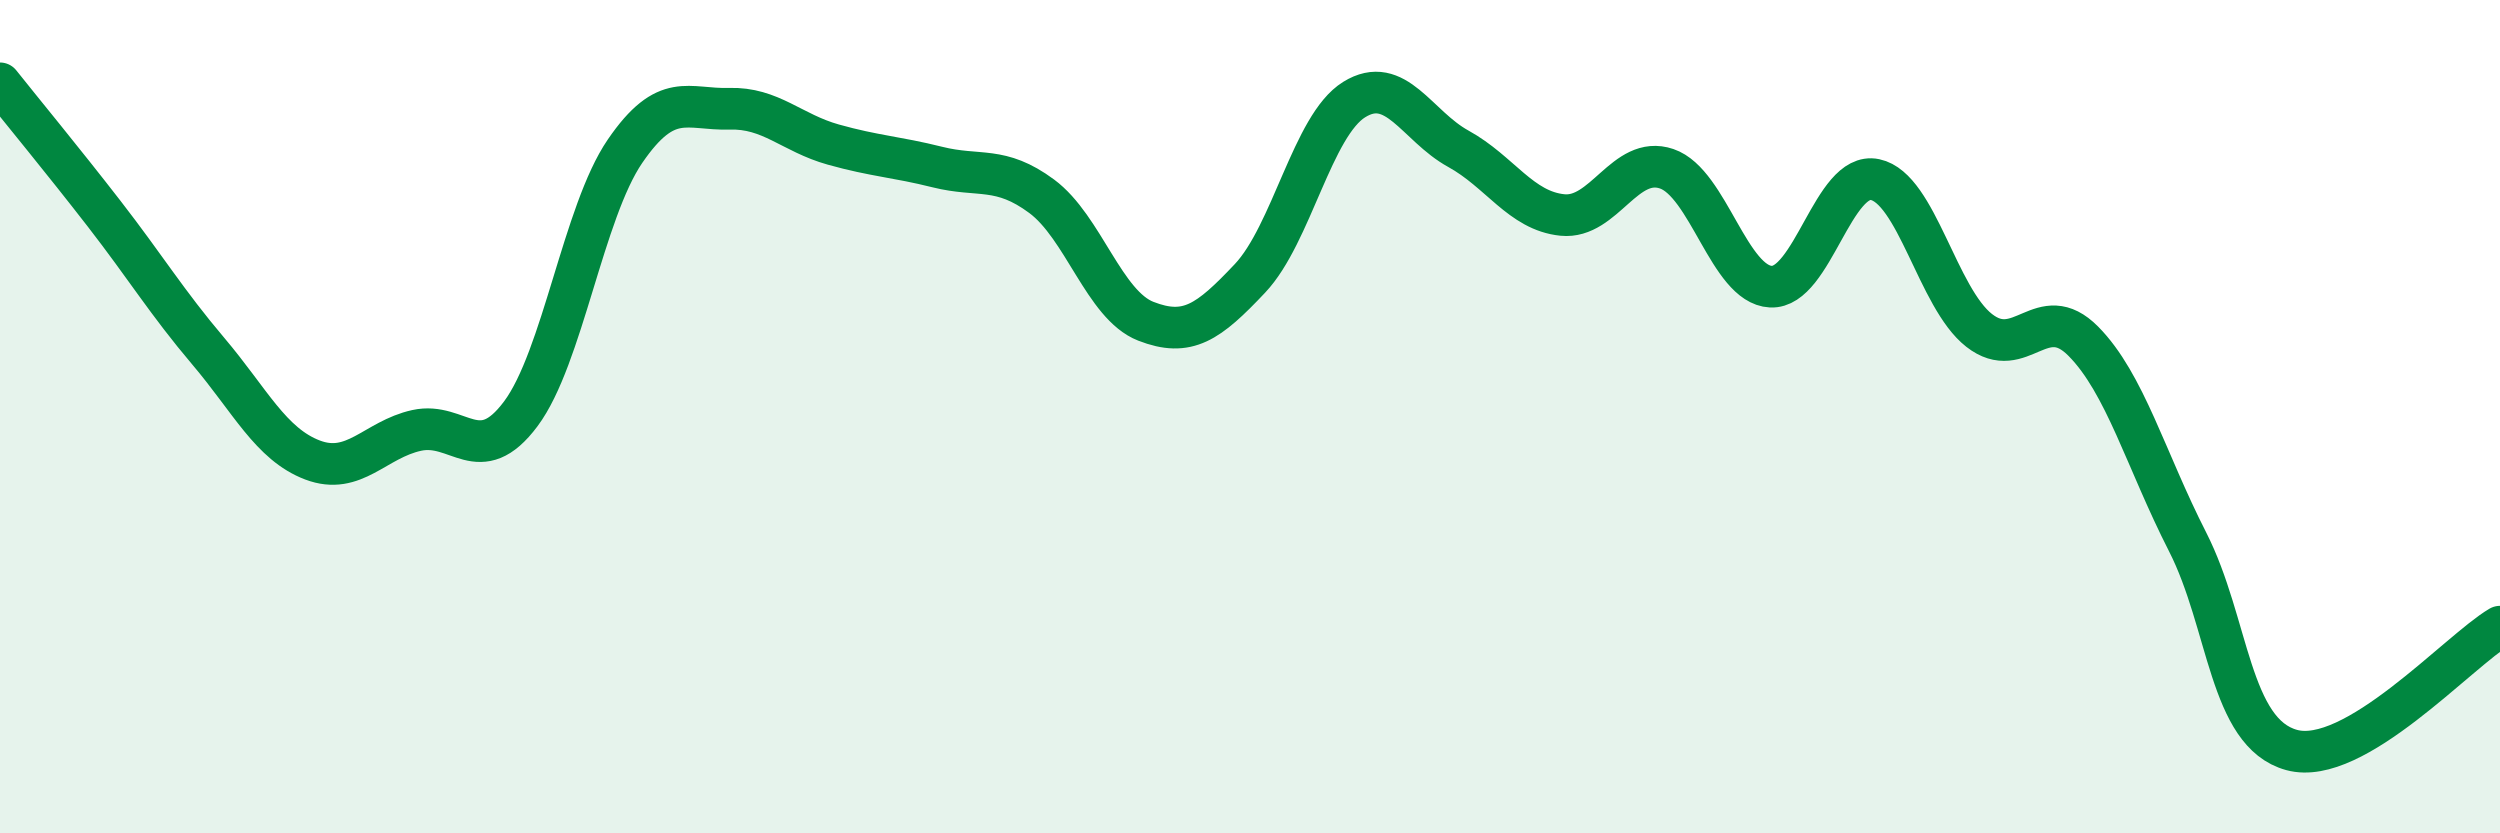
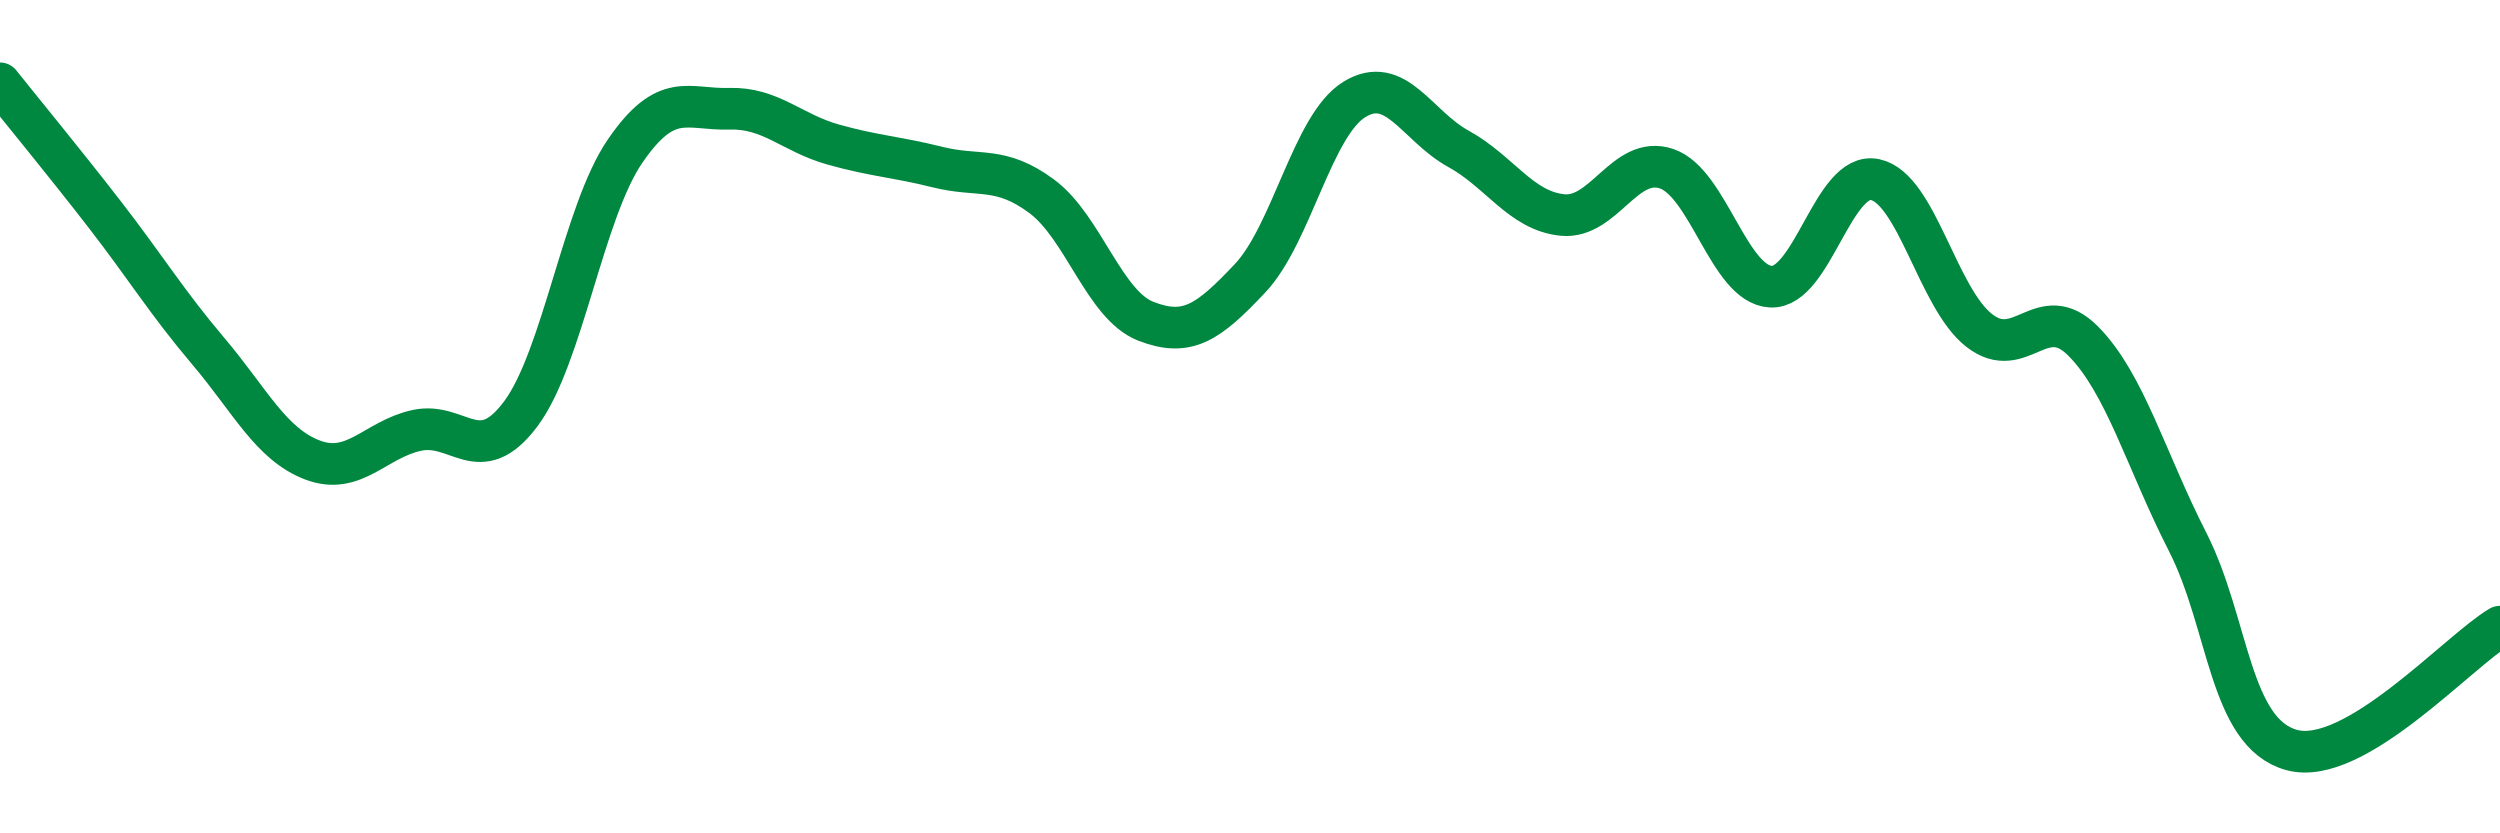
<svg xmlns="http://www.w3.org/2000/svg" width="60" height="20" viewBox="0 0 60 20">
-   <path d="M 0,2 C 0.5,2.63 1.5,3.84 2.5,5.13 C 3.5,6.42 4,7.25 5,8.43 C 6,9.61 6.5,10.66 7.5,11.04 C 8.5,11.42 9,10.55 10,10.33 C 11,10.11 11.5,11.27 12.5,9.93 C 13.5,8.59 14,5.09 15,3.63 C 16,2.17 16.5,2.64 17.5,2.61 C 18.5,2.58 19,3.19 20,3.47 C 21,3.75 21.5,3.76 22.5,4.01 C 23.5,4.26 24,3.97 25,4.71 C 26,5.45 26.5,7.32 27.5,7.71 C 28.5,8.1 29,7.74 30,6.68 C 31,5.62 31.5,3.01 32.5,2.39 C 33.5,1.77 34,3.02 35,3.57 C 36,4.12 36.5,5.06 37.5,5.16 C 38.5,5.26 39,3.71 40,4.05 C 41,4.39 41.5,6.83 42.5,6.88 C 43.5,6.93 44,4.1 45,4.31 C 46,4.52 46.5,7.15 47.5,7.93 C 48.5,8.71 49,7.18 50,8.19 C 51,9.2 51.5,11.04 52.5,13 C 53.5,14.96 53.5,17.59 55,18 C 56.5,18.41 59,15.63 60,15.04L60 20L0 20Z" fill="#008740" opacity="0.1" stroke-linecap="round" stroke-linejoin="round" />
  <path d="M 0,2 C 0.5,2.63 1.5,3.84 2.5,5.13 C 3.5,6.42 4,7.25 5,8.43 C 6,9.61 6.5,10.66 7.5,11.04 C 8.5,11.42 9,10.55 10,10.33 C 11,10.11 11.5,11.27 12.5,9.93 C 13.5,8.59 14,5.09 15,3.63 C 16,2.17 16.5,2.64 17.5,2.61 C 18.5,2.58 19,3.19 20,3.47 C 21,3.75 21.5,3.76 22.5,4.01 C 23.5,4.26 24,3.97 25,4.71 C 26,5.45 26.5,7.32 27.5,7.71 C 28.5,8.1 29,7.74 30,6.68 C 31,5.62 31.5,3.01 32.5,2.39 C 33.5,1.77 34,3.02 35,3.57 C 36,4.12 36.5,5.06 37.5,5.16 C 38.5,5.26 39,3.71 40,4.05 C 41,4.39 41.5,6.83 42.5,6.88 C 43.5,6.93 44,4.1 45,4.31 C 46,4.52 46.5,7.15 47.5,7.93 C 48.5,8.71 49,7.18 50,8.19 C 51,9.2 51.5,11.04 52.5,13 C 53.5,14.96 53.5,17.59 55,18 C 56.5,18.41 59,15.63 60,15.04" stroke="#008740" stroke-width="1" fill="none" stroke-linecap="round" stroke-linejoin="round" />
</svg>